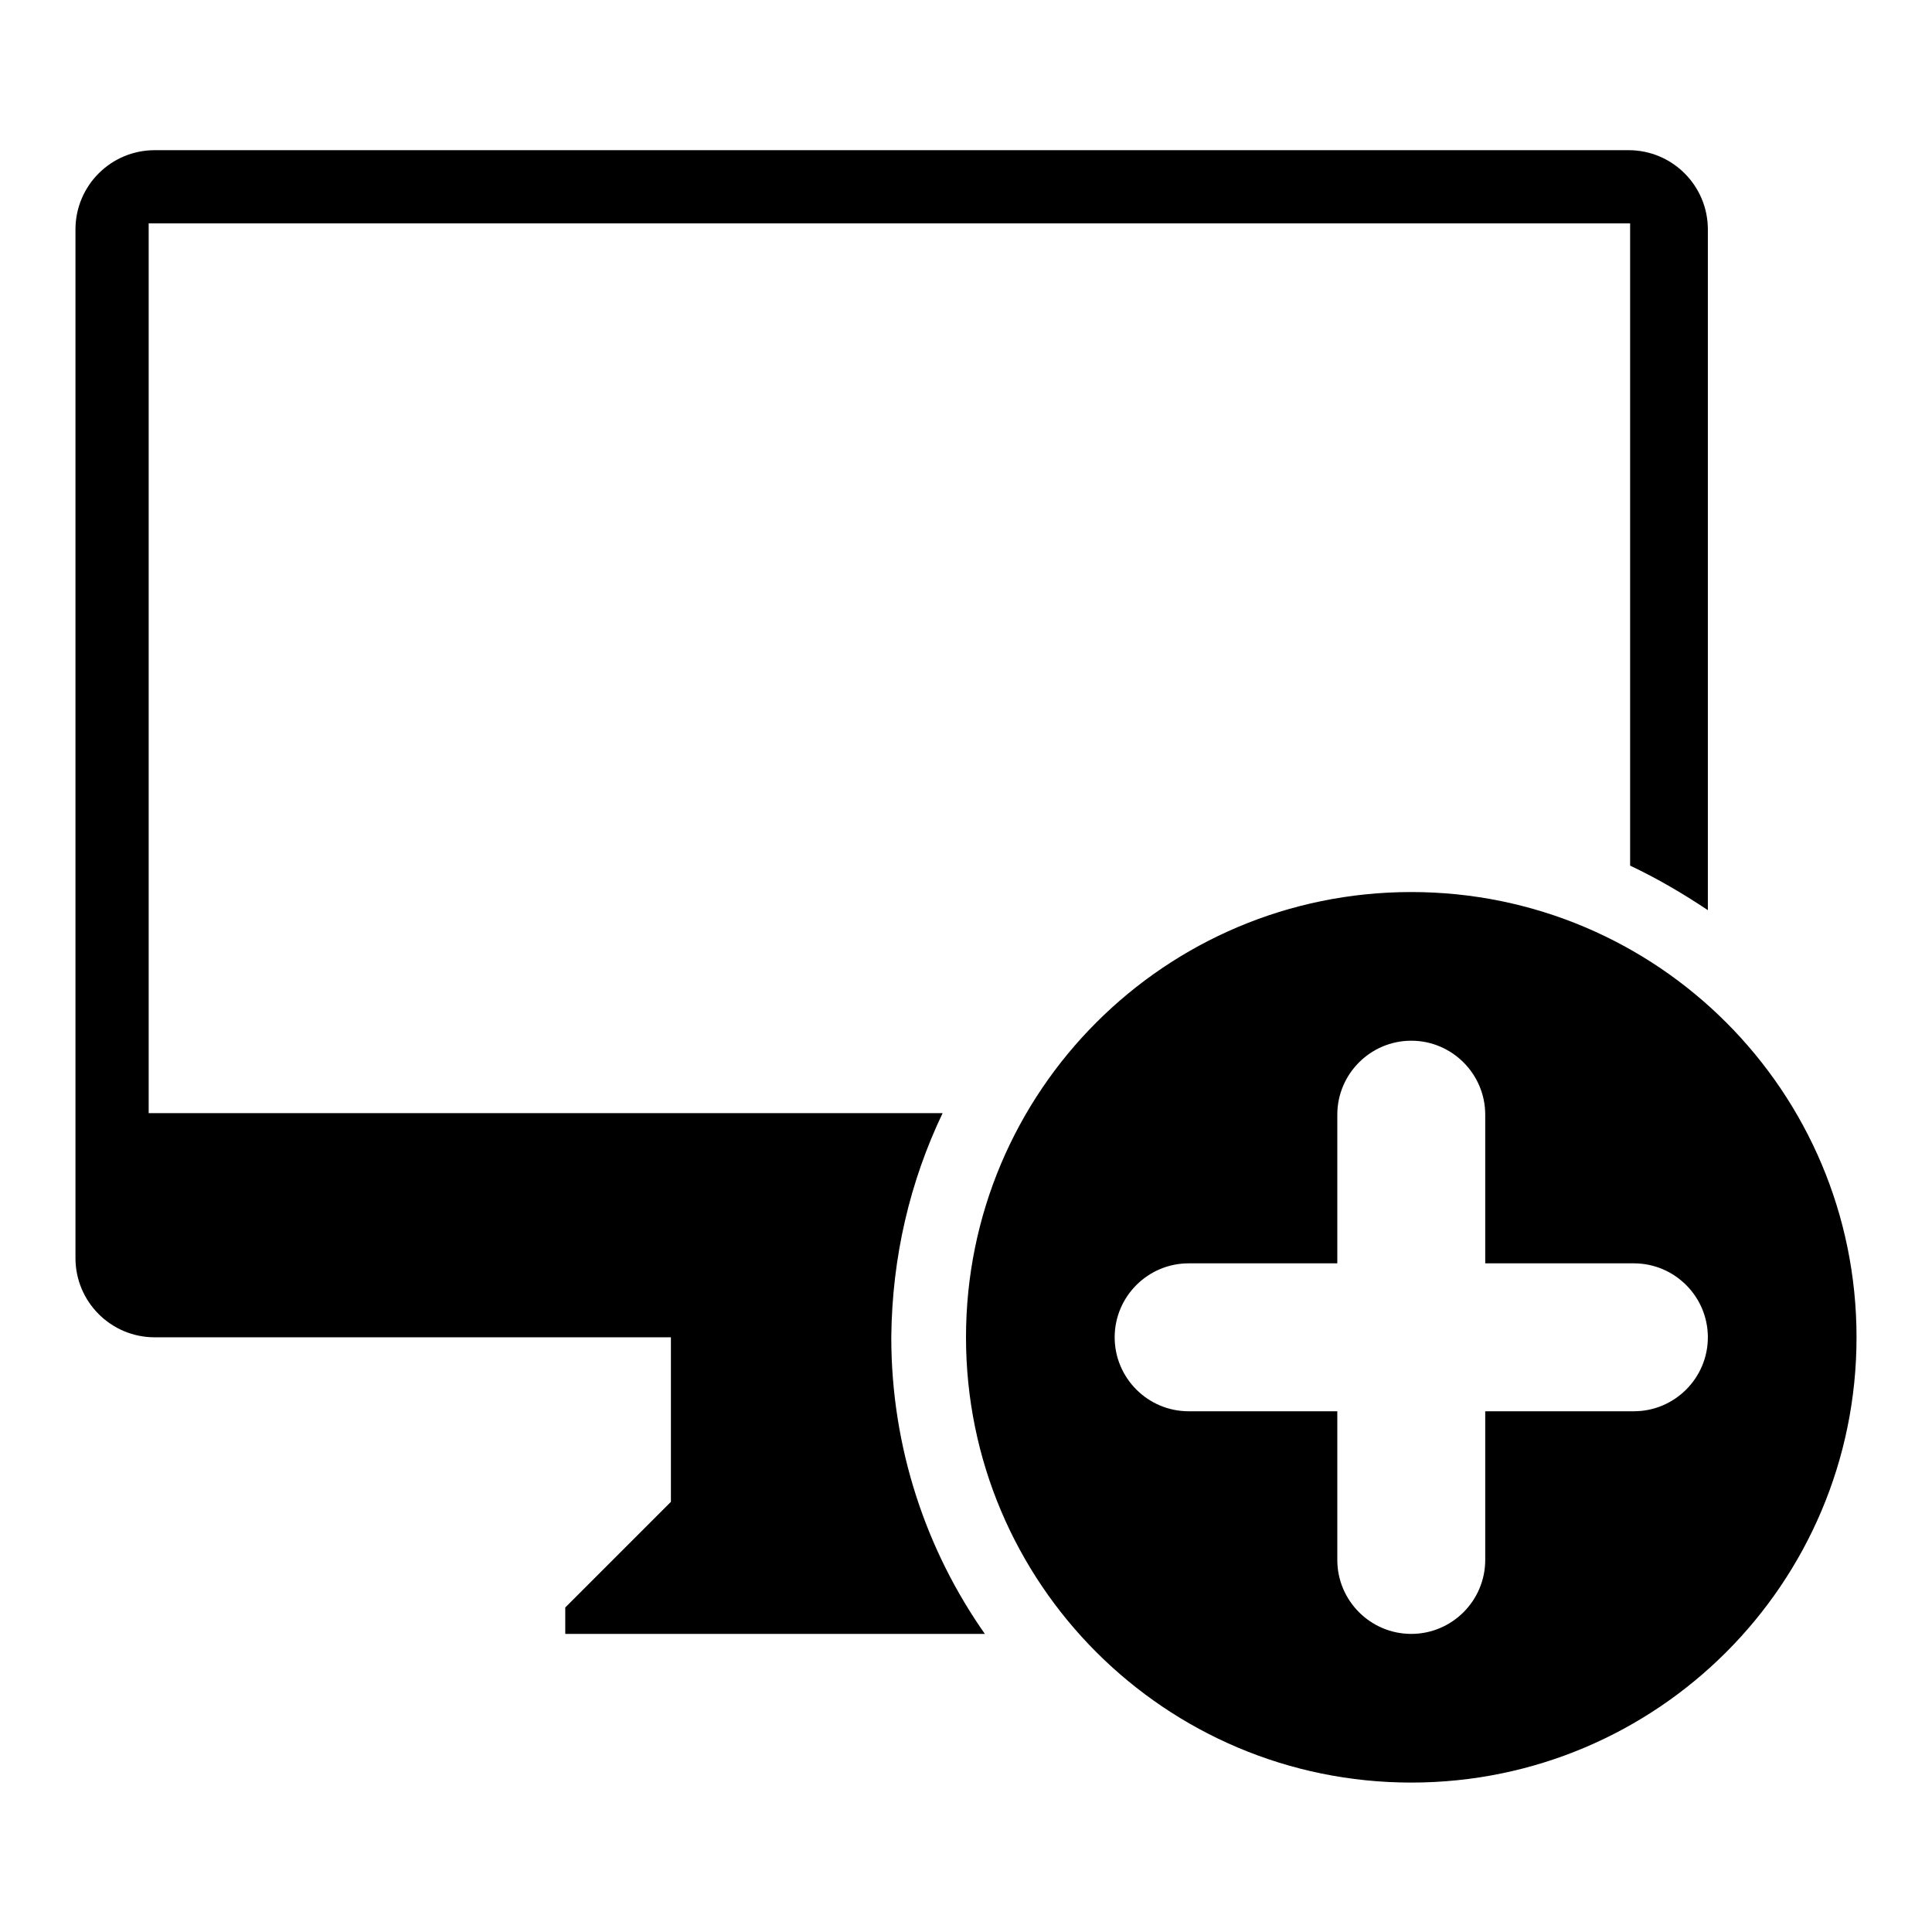
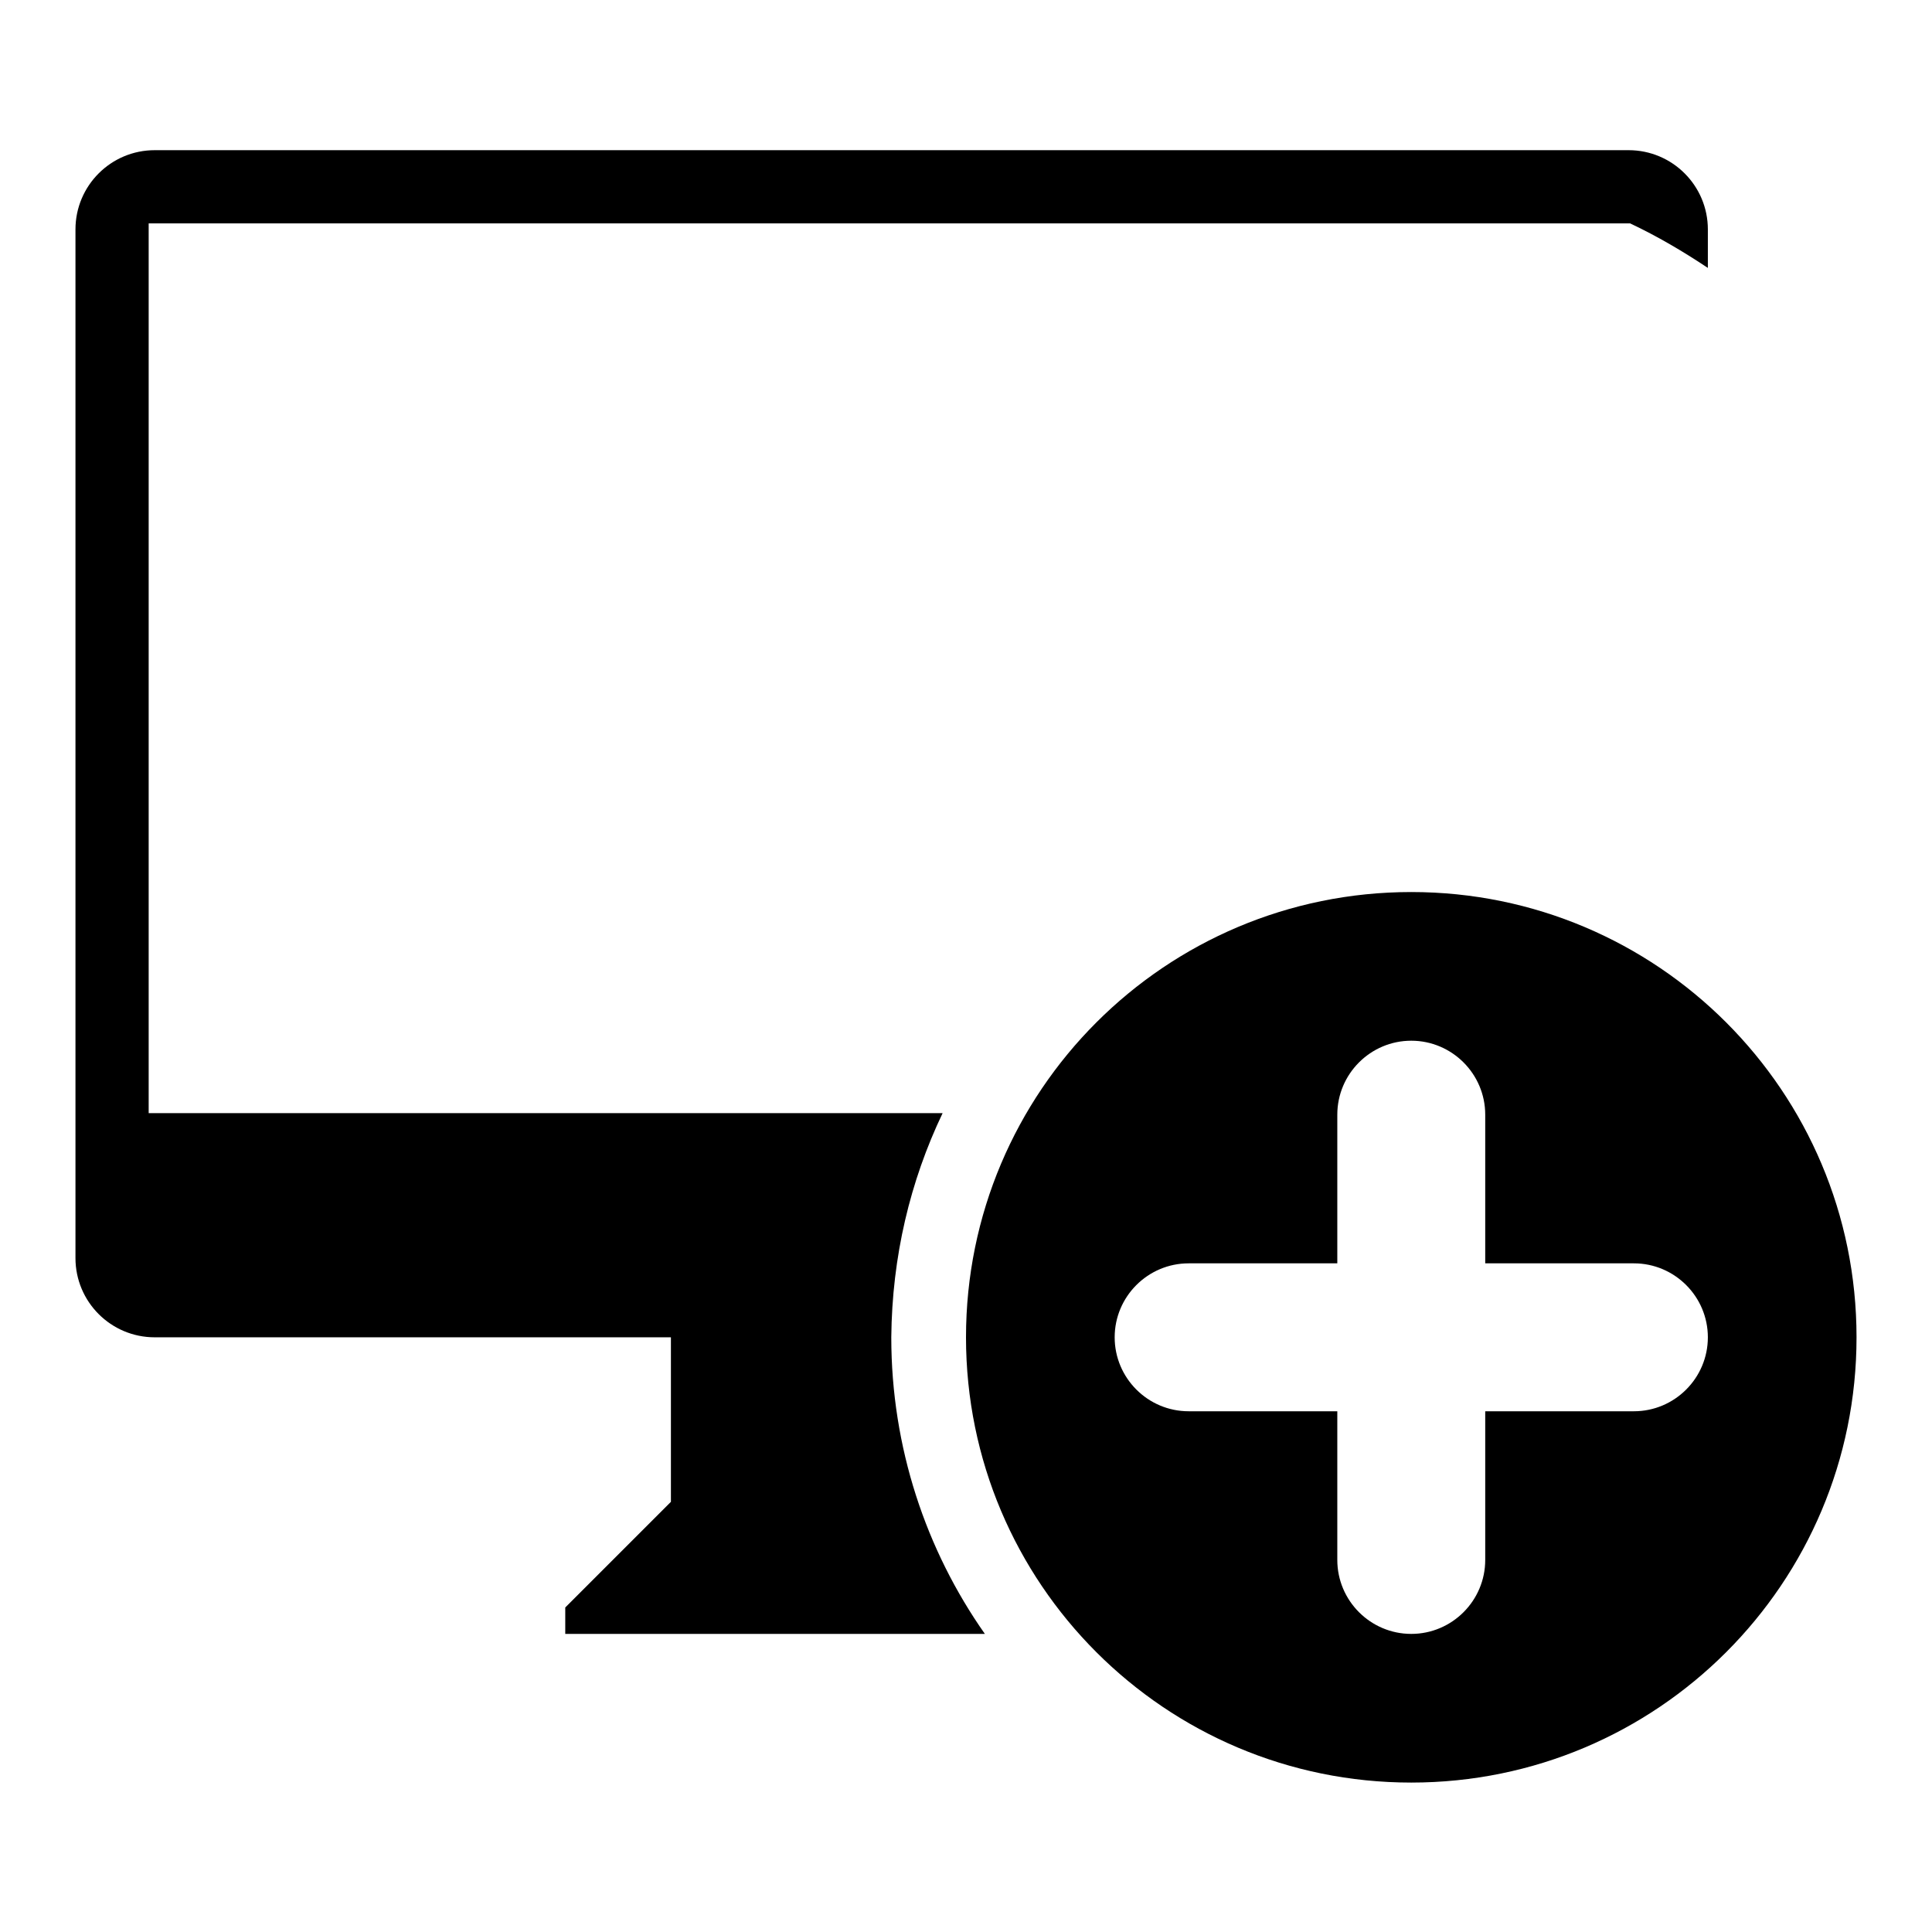
<svg xmlns="http://www.w3.org/2000/svg" version="1.1" x="0px" y="0px" viewBox="0 0 256 256" enable-background="new 0 0 256 256" xml:space="preserve">
  <g>
    <g>
-       <path fill="#000000" d="M124.9,147.5H19.7V29.6H216v85.1c3.6,1.7,7,3.7,10.3,5.9V30.4c0-5.8-4.7-10.5-10.5-10.5H20.5c-5.8,0-10.5,4.7-10.5,10.5v136.3c0,5.8,4.7,10.5,10.5,10.5h68.4v21.8L74.9,213v3.5h55.6c-7.8-11.1-12.4-24.7-12.4-39.3C118.2,166.5,120.6,156.5,124.9,147.5z M187,118.2c-32.6,0-59,26.4-59,59c0,32.6,26.4,59,59,59s59-26.4,59-59C246,144.6,219.6,118.2,187,118.2z M216.5,187h-19.7v19.7c0,5.4-4.4,9.8-9.8,9.8c-5.4,0-9.8-4.4-9.8-9.8V187h-19.7c-5.4,0-9.8-4.4-9.8-9.8c0-5.4,4.4-9.8,9.8-9.8h19.7v-19.7c0-5.4,4.4-9.8,9.8-9.8c5.4,0,9.8,4.4,9.8,9.8v19.7h19.7c5.4,0,9.8,4.4,9.8,9.8C226.3,182.6,221.9,187,216.5,187z" />
+       <path fill="#000000" d="M124.9,147.5H19.7V29.6H216c3.6,1.7,7,3.7,10.3,5.9V30.4c0-5.8-4.7-10.5-10.5-10.5H20.5c-5.8,0-10.5,4.7-10.5,10.5v136.3c0,5.8,4.7,10.5,10.5,10.5h68.4v21.8L74.9,213v3.5h55.6c-7.8-11.1-12.4-24.7-12.4-39.3C118.2,166.5,120.6,156.5,124.9,147.5z M187,118.2c-32.6,0-59,26.4-59,59c0,32.6,26.4,59,59,59s59-26.4,59-59C246,144.6,219.6,118.2,187,118.2z M216.5,187h-19.7v19.7c0,5.4-4.4,9.8-9.8,9.8c-5.4,0-9.8-4.4-9.8-9.8V187h-19.7c-5.4,0-9.8-4.4-9.8-9.8c0-5.4,4.4-9.8,9.8-9.8h19.7v-19.7c0-5.4,4.4-9.8,9.8-9.8c5.4,0,9.8,4.4,9.8,9.8v19.7h19.7c5.4,0,9.8,4.4,9.8,9.8C226.3,182.6,221.9,187,216.5,187z" />
    </g>
  </g>
</svg>